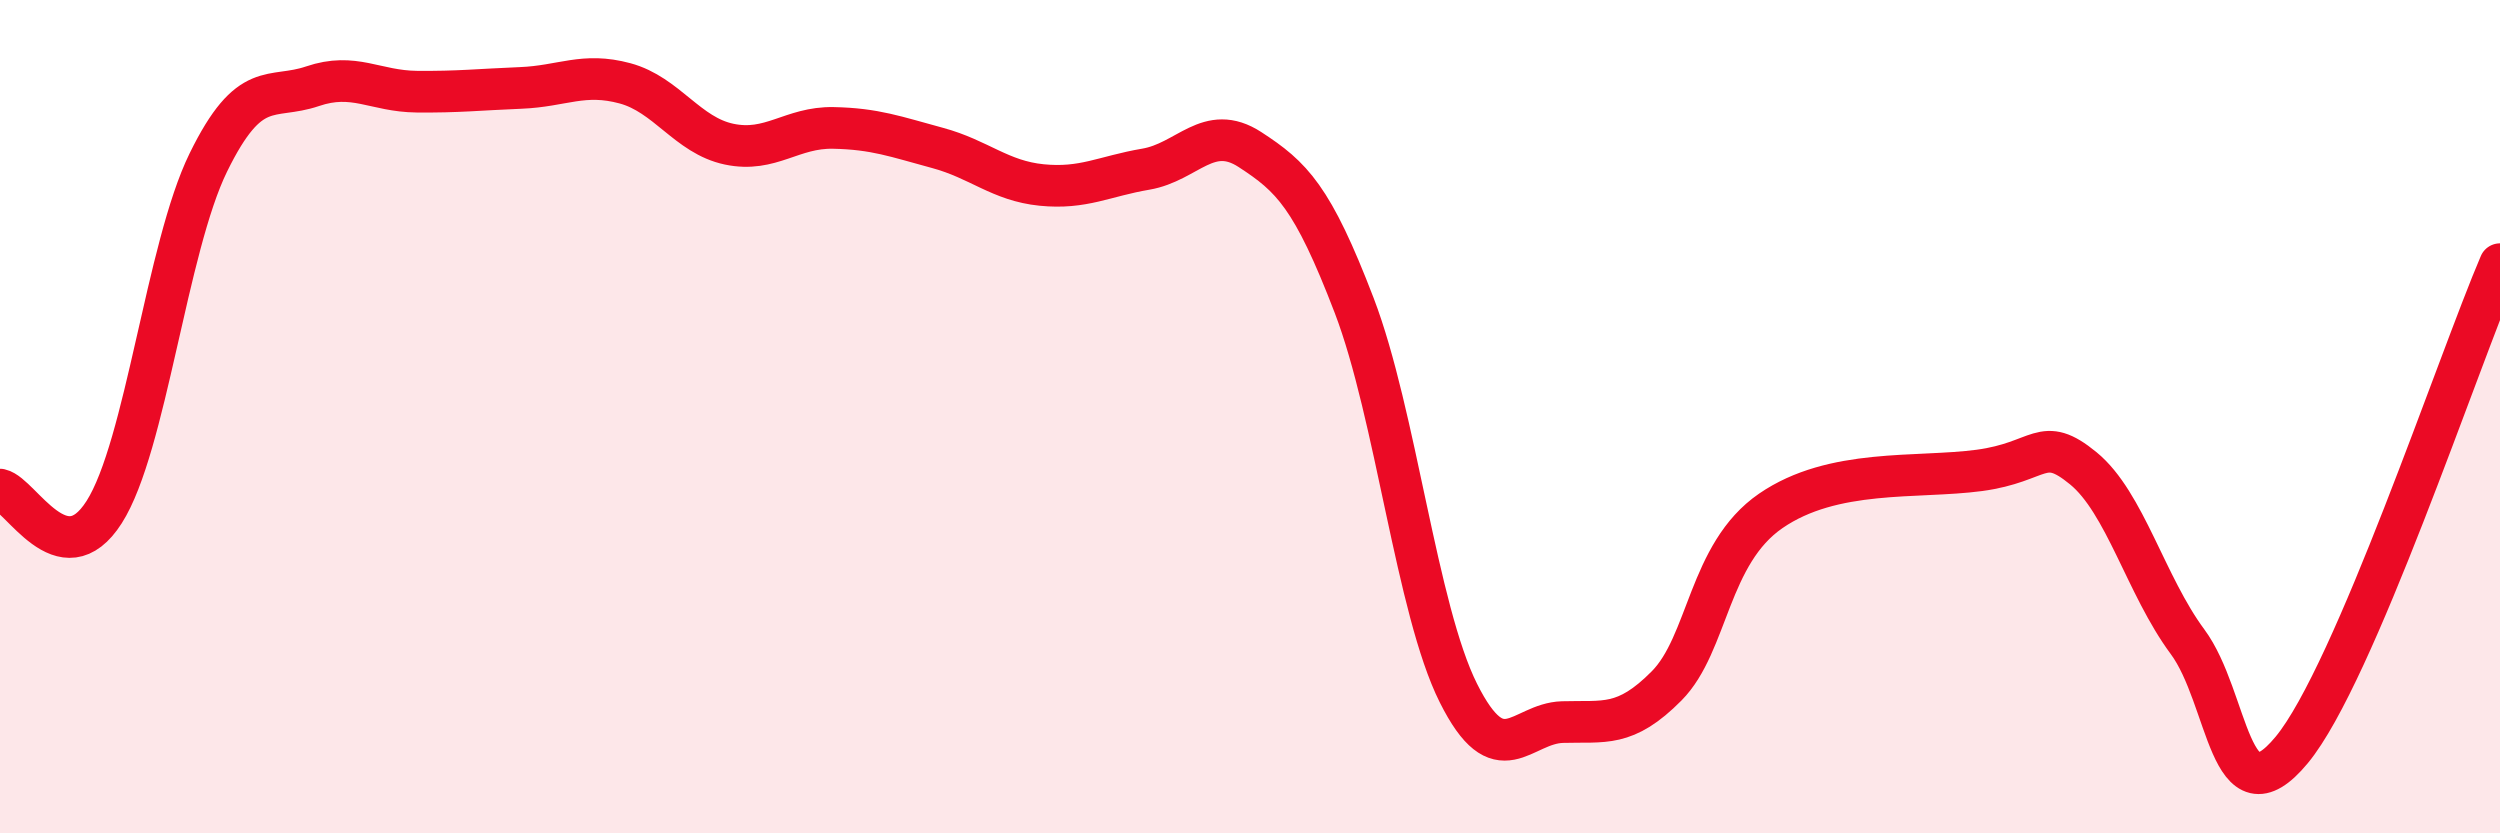
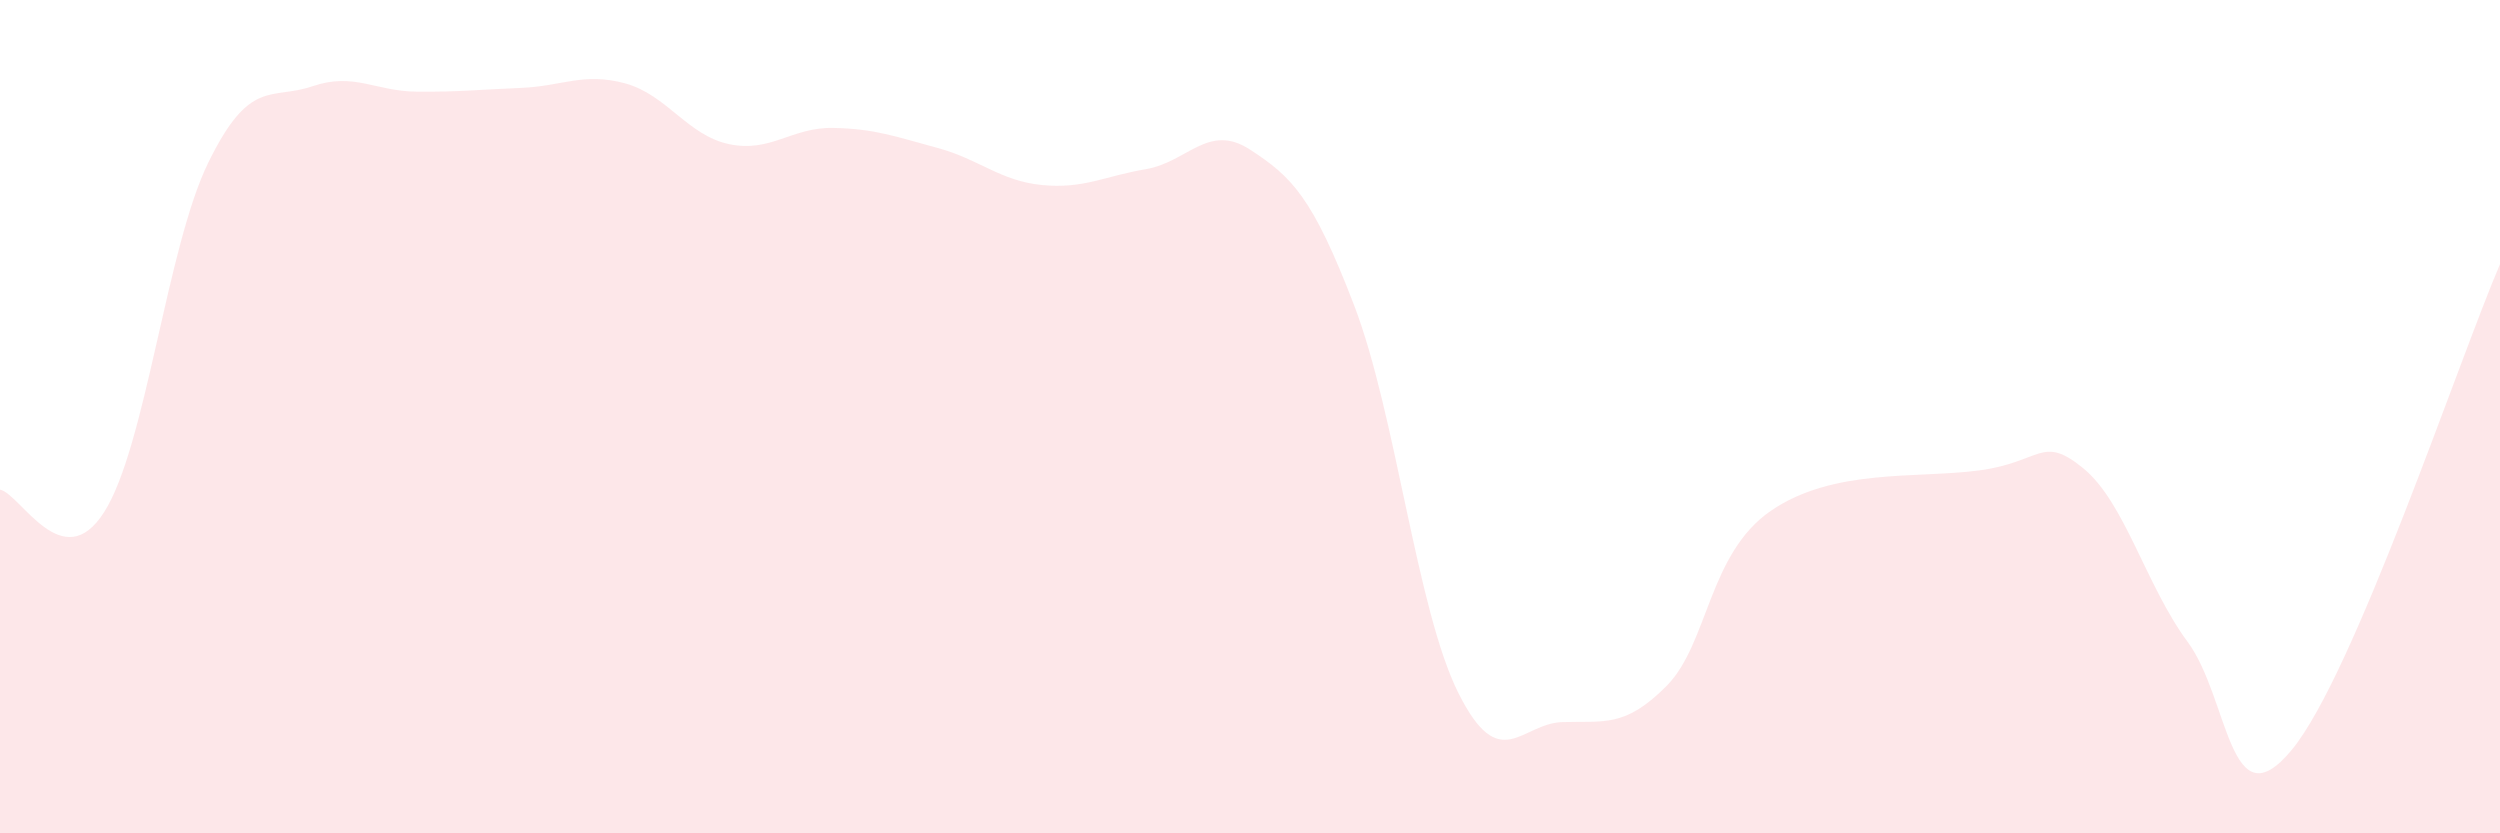
<svg xmlns="http://www.w3.org/2000/svg" width="60" height="20" viewBox="0 0 60 20">
  <path d="M 0,11.75 C 0.5,11.86 1.5,13.86 2.5,12.29 C 3.5,10.72 4,5.94 5,3.9 C 6,1.86 6.5,2.41 7.5,2.07 C 8.5,1.73 9,2.19 10,2.2 C 11,2.21 11.5,2.15 12.5,2.11 C 13.5,2.07 14,1.73 15,2 C 16,2.27 16.5,3.25 17.5,3.46 C 18.5,3.67 19,3.05 20,3.07 C 21,3.09 21.5,3.28 22.5,3.55 C 23.5,3.82 24,4.34 25,4.44 C 26,4.54 26.5,4.23 27.5,4.06 C 28.5,3.89 29,2.94 30,3.59 C 31,4.24 31.5,4.72 32.5,7.33 C 33.5,9.94 34,14.63 35,16.63 C 36,18.63 36.5,17.36 37.5,17.33 C 38.5,17.3 39,17.47 40,16.46 C 41,15.45 41,13.29 42.5,12.26 C 44,11.23 46,11.49 47.5,11.29 C 49,11.09 49,10.42 50,11.24 C 51,12.06 51.5,14.05 52.5,15.4 C 53.5,16.75 53.5,19.81 55,18 C 56.5,16.19 59,8.67 60,6.34L60 20L0 20Z" fill="#EB0A25" opacity="0.1" stroke-linecap="round" stroke-linejoin="round" />
-   <path d="M 0,11.75 C 0.5,11.86 1.5,13.86 2.5,12.29 C 3.5,10.72 4,5.94 5,3.9 C 6,1.86 6.5,2.41 7.5,2.07 C 8.5,1.73 9,2.19 10,2.2 C 11,2.21 11.5,2.15 12.5,2.11 C 13.5,2.07 14,1.73 15,2 C 16,2.27 16.5,3.25 17.5,3.46 C 18.5,3.67 19,3.05 20,3.07 C 21,3.09 21.5,3.28 22.5,3.55 C 23.5,3.82 24,4.34 25,4.44 C 26,4.54 26.5,4.23 27.5,4.06 C 28.5,3.89 29,2.94 30,3.59 C 31,4.24 31.5,4.72 32.5,7.33 C 33.5,9.94 34,14.63 35,16.63 C 36,18.63 36.5,17.36 37.5,17.33 C 38.5,17.3 39,17.47 40,16.46 C 41,15.45 41,13.29 42.5,12.26 C 44,11.23 46,11.49 47.5,11.29 C 49,11.09 49,10.42 50,11.24 C 51,12.06 51.5,14.05 52.5,15.4 C 53.5,16.75 53.5,19.81 55,18 C 56.5,16.19 59,8.67 60,6.34" stroke="#EB0A25" stroke-width="1" fill="none" stroke-linecap="round" stroke-linejoin="round" />
</svg>